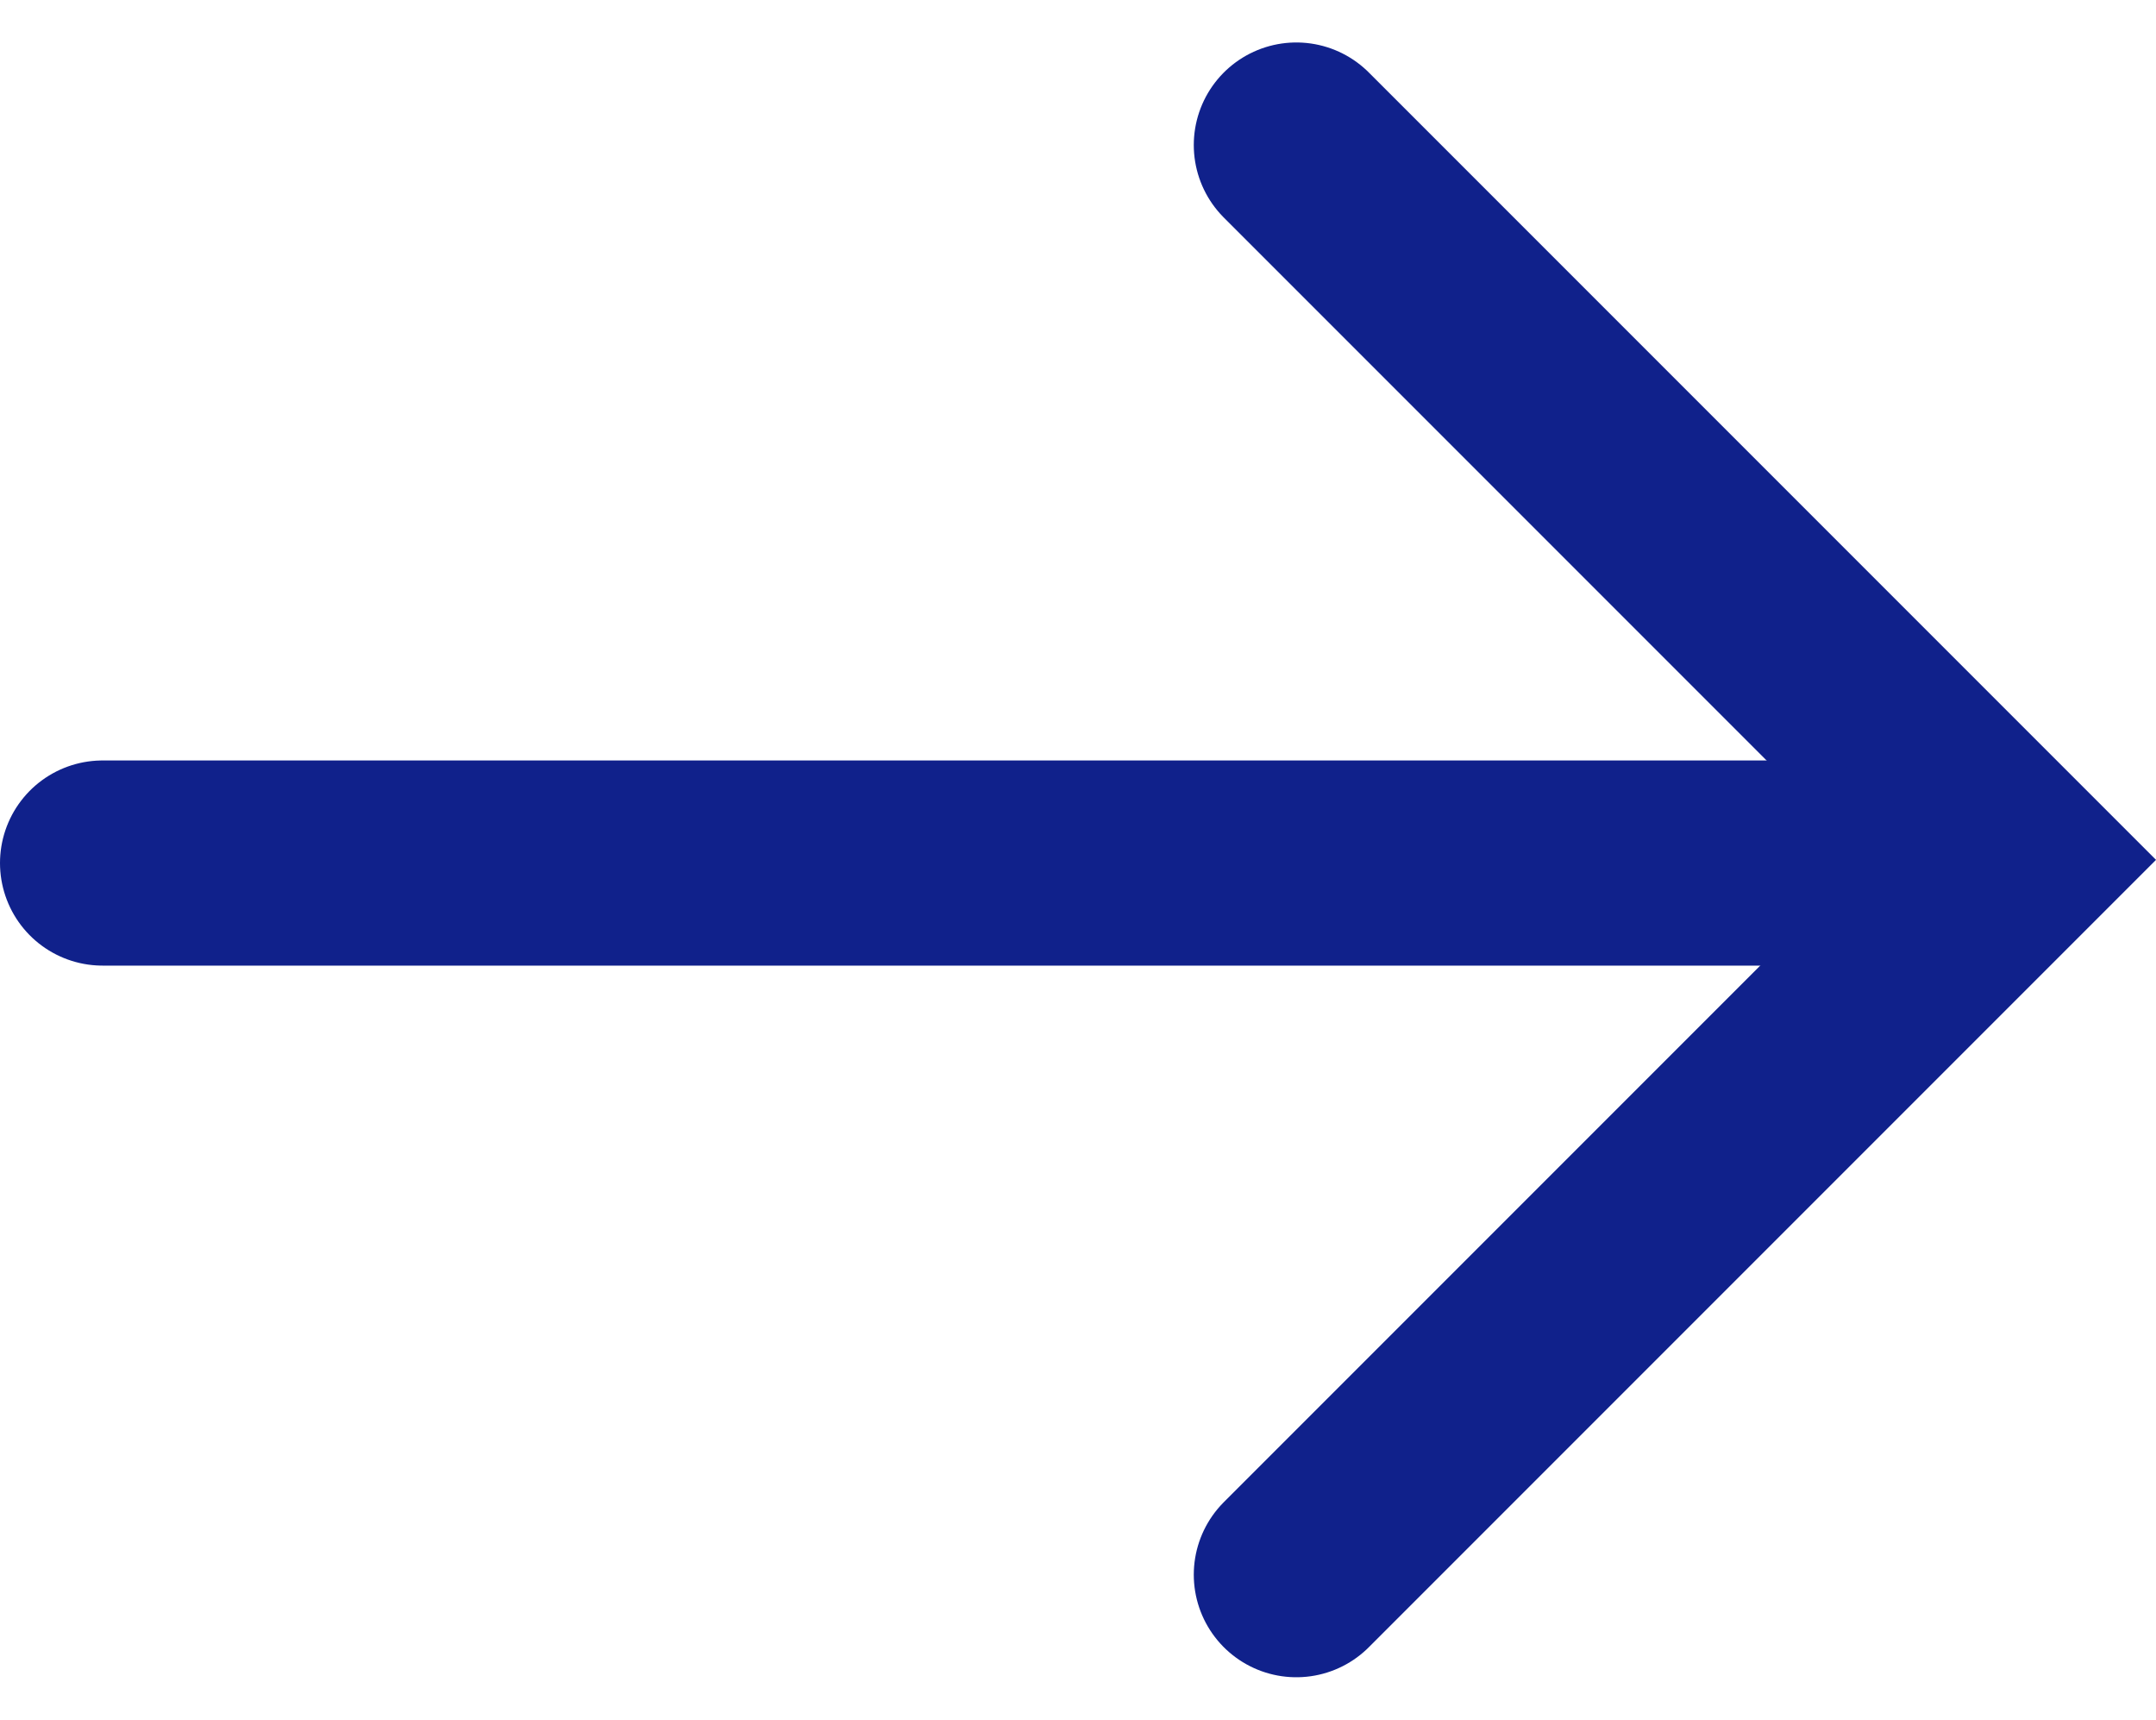
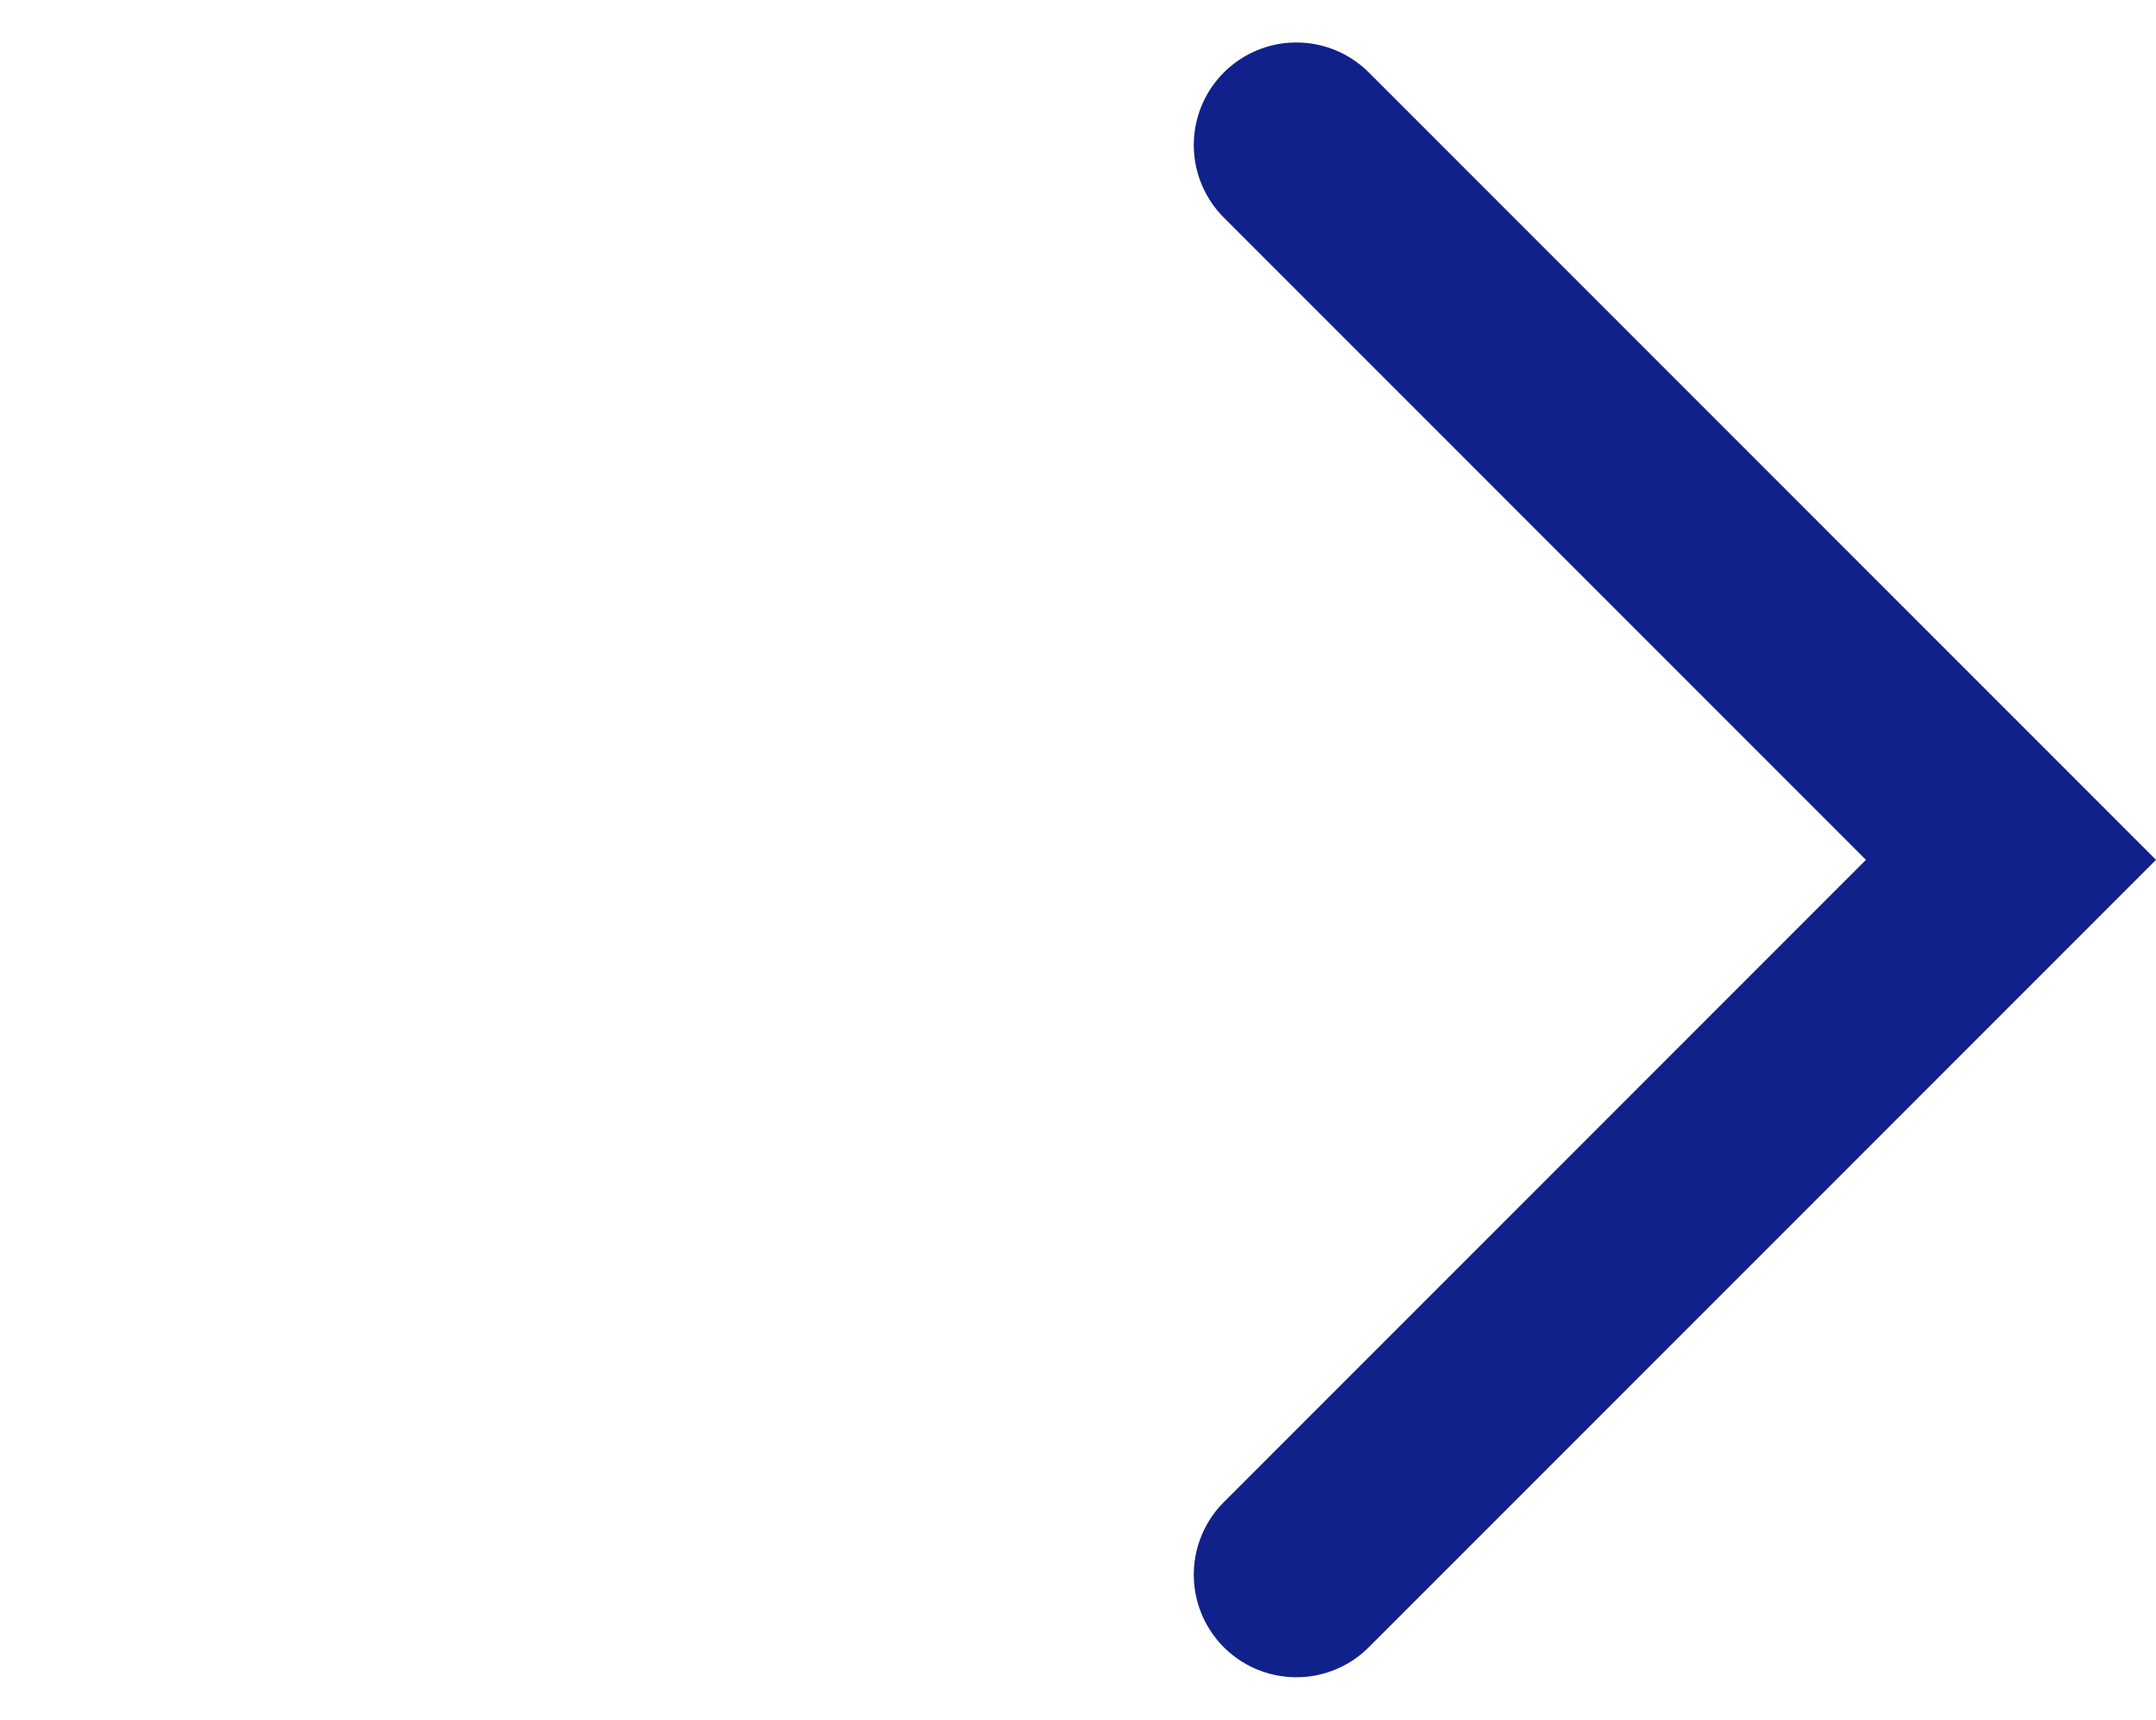
<svg xmlns="http://www.w3.org/2000/svg" width="21.024" height="16.766" viewBox="0 0 21.024 16.766">
  <g id="グループ_10808" data-name="グループ 10808" transform="translate(-1160.5 -2445.086)">
    <path id="パス_19776" data-name="パス 19776" d="M-7872.748,894.117l6.969,6.969-6.969,6.969" transform="translate(9045.889 1552.383)" fill="none" stroke="#10218b" stroke-linecap="round" stroke-width="2" />
-     <line id="線_925" data-name="線 925" x2="16.663" transform="translate(1161.5 2453.5)" fill="none" stroke="#10218b" stroke-linecap="round" stroke-width="2" />
  </g>
</svg>